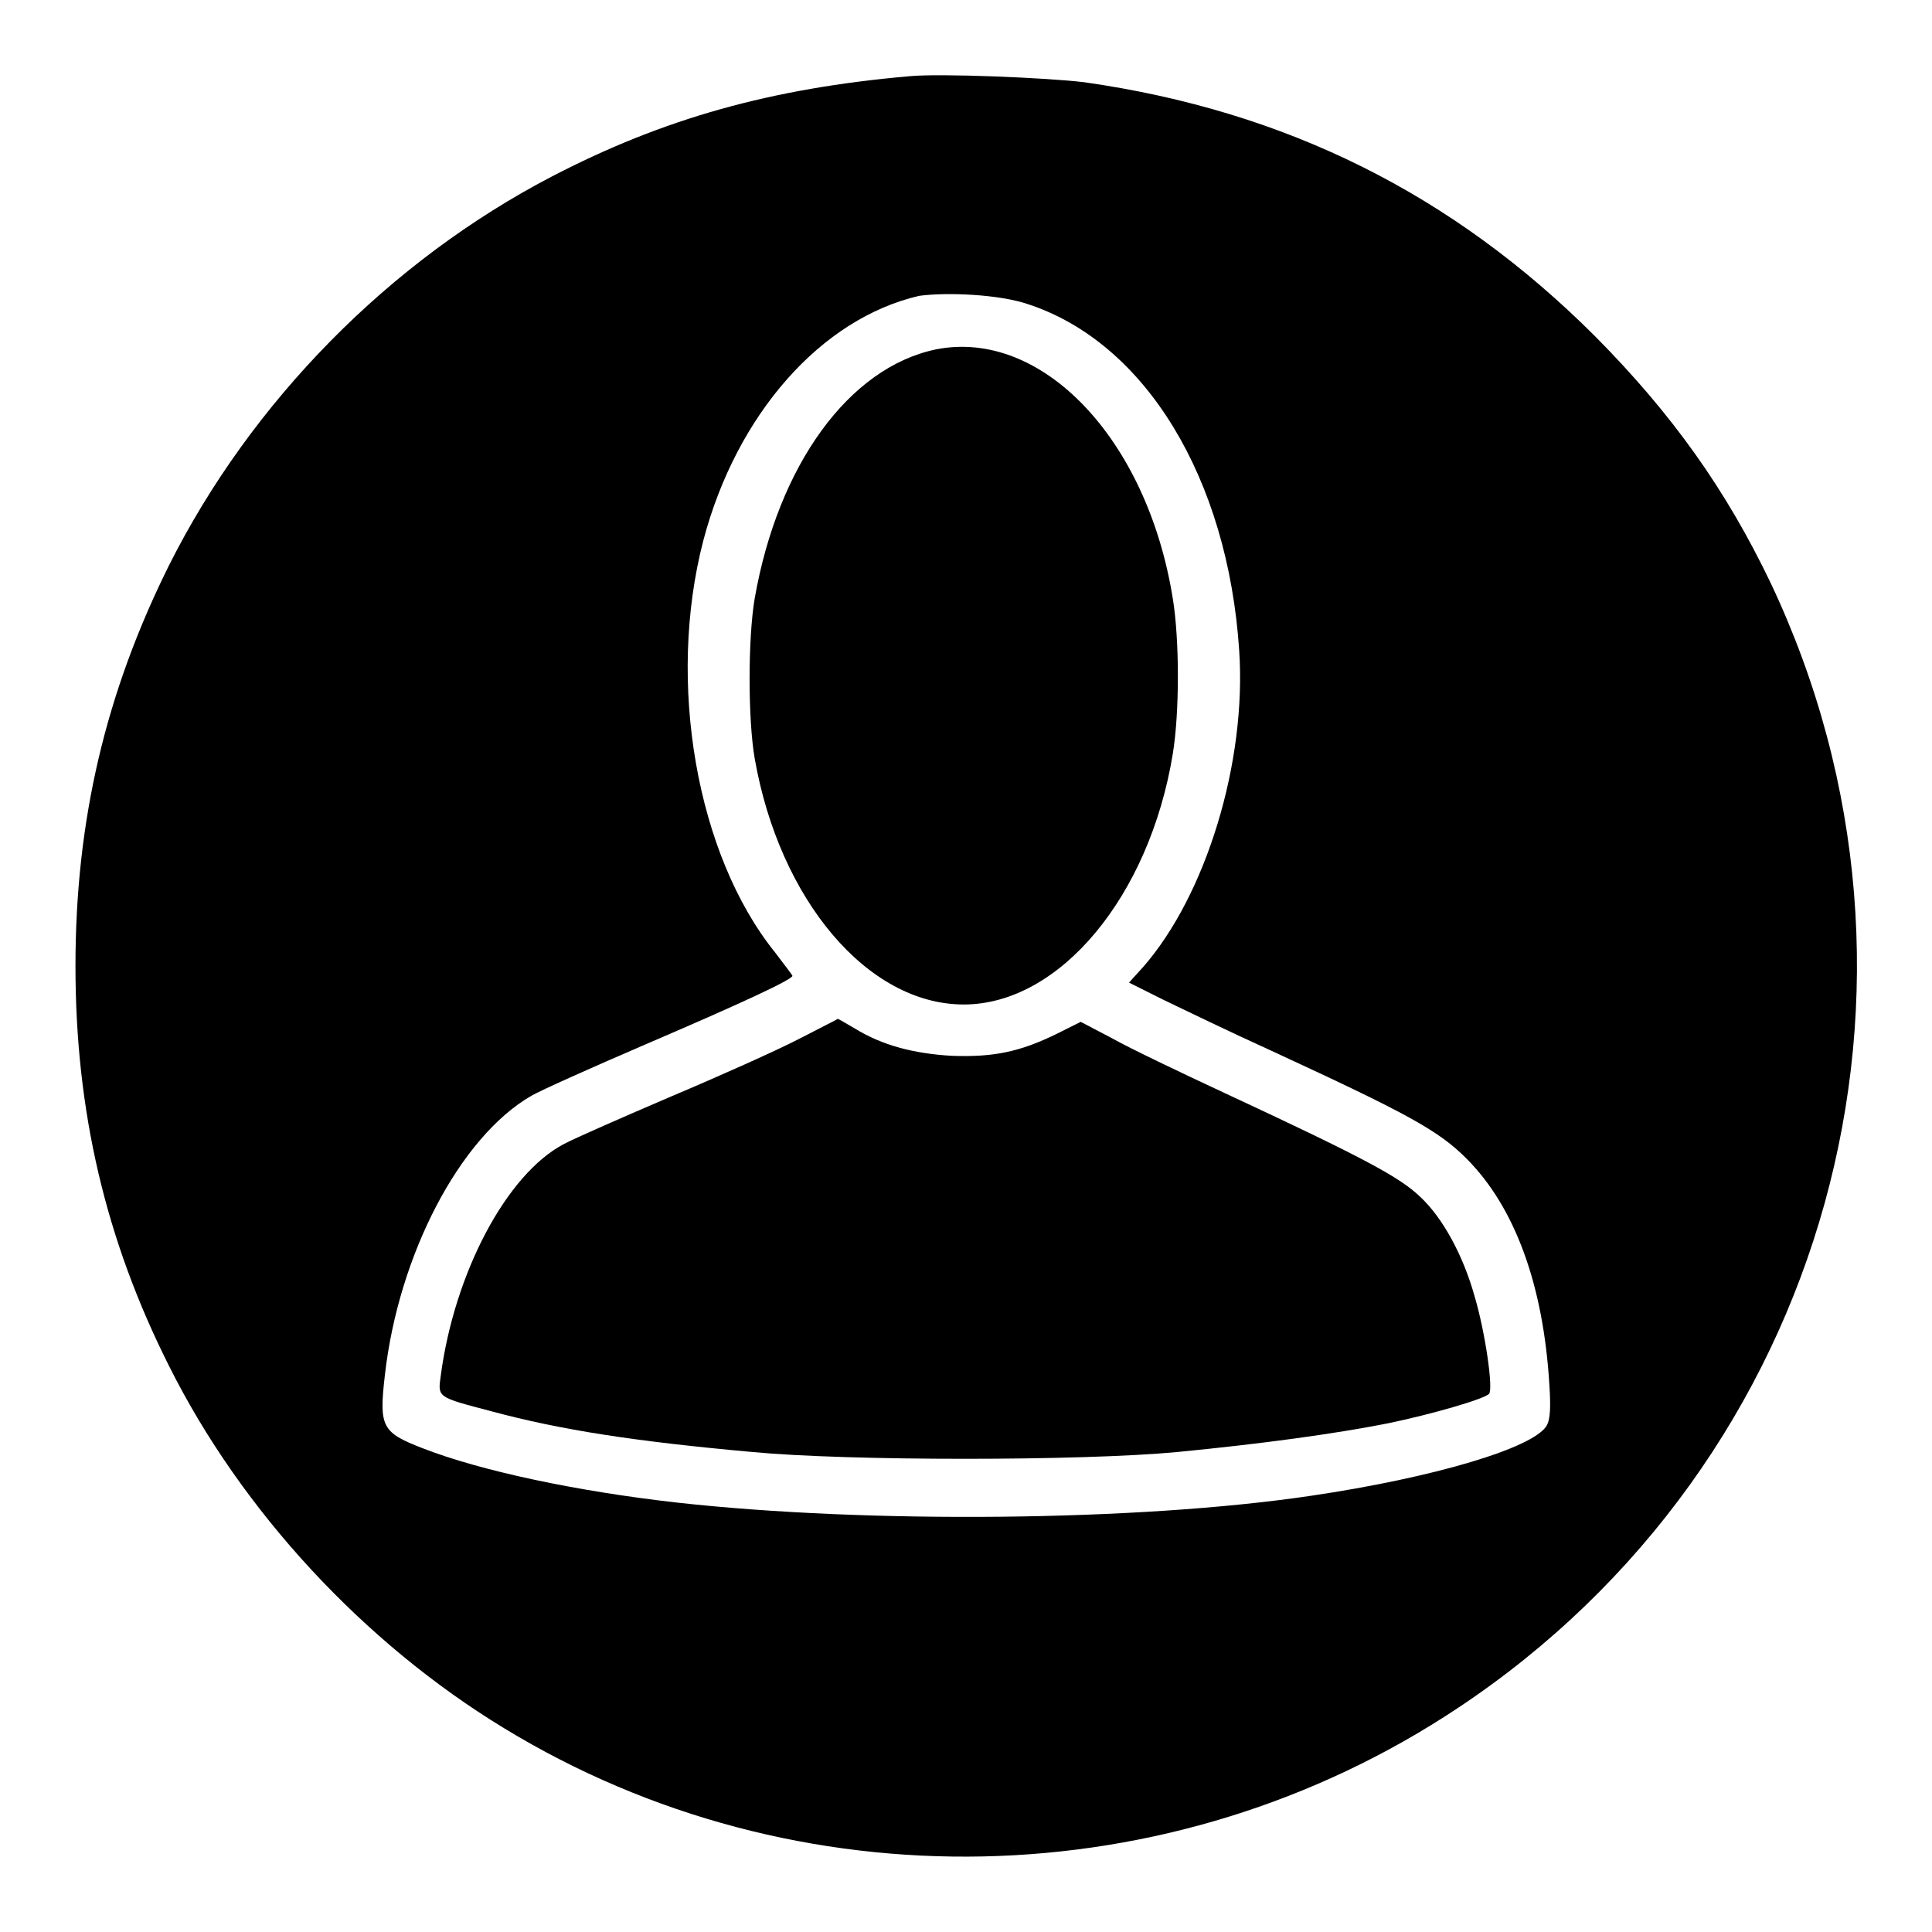
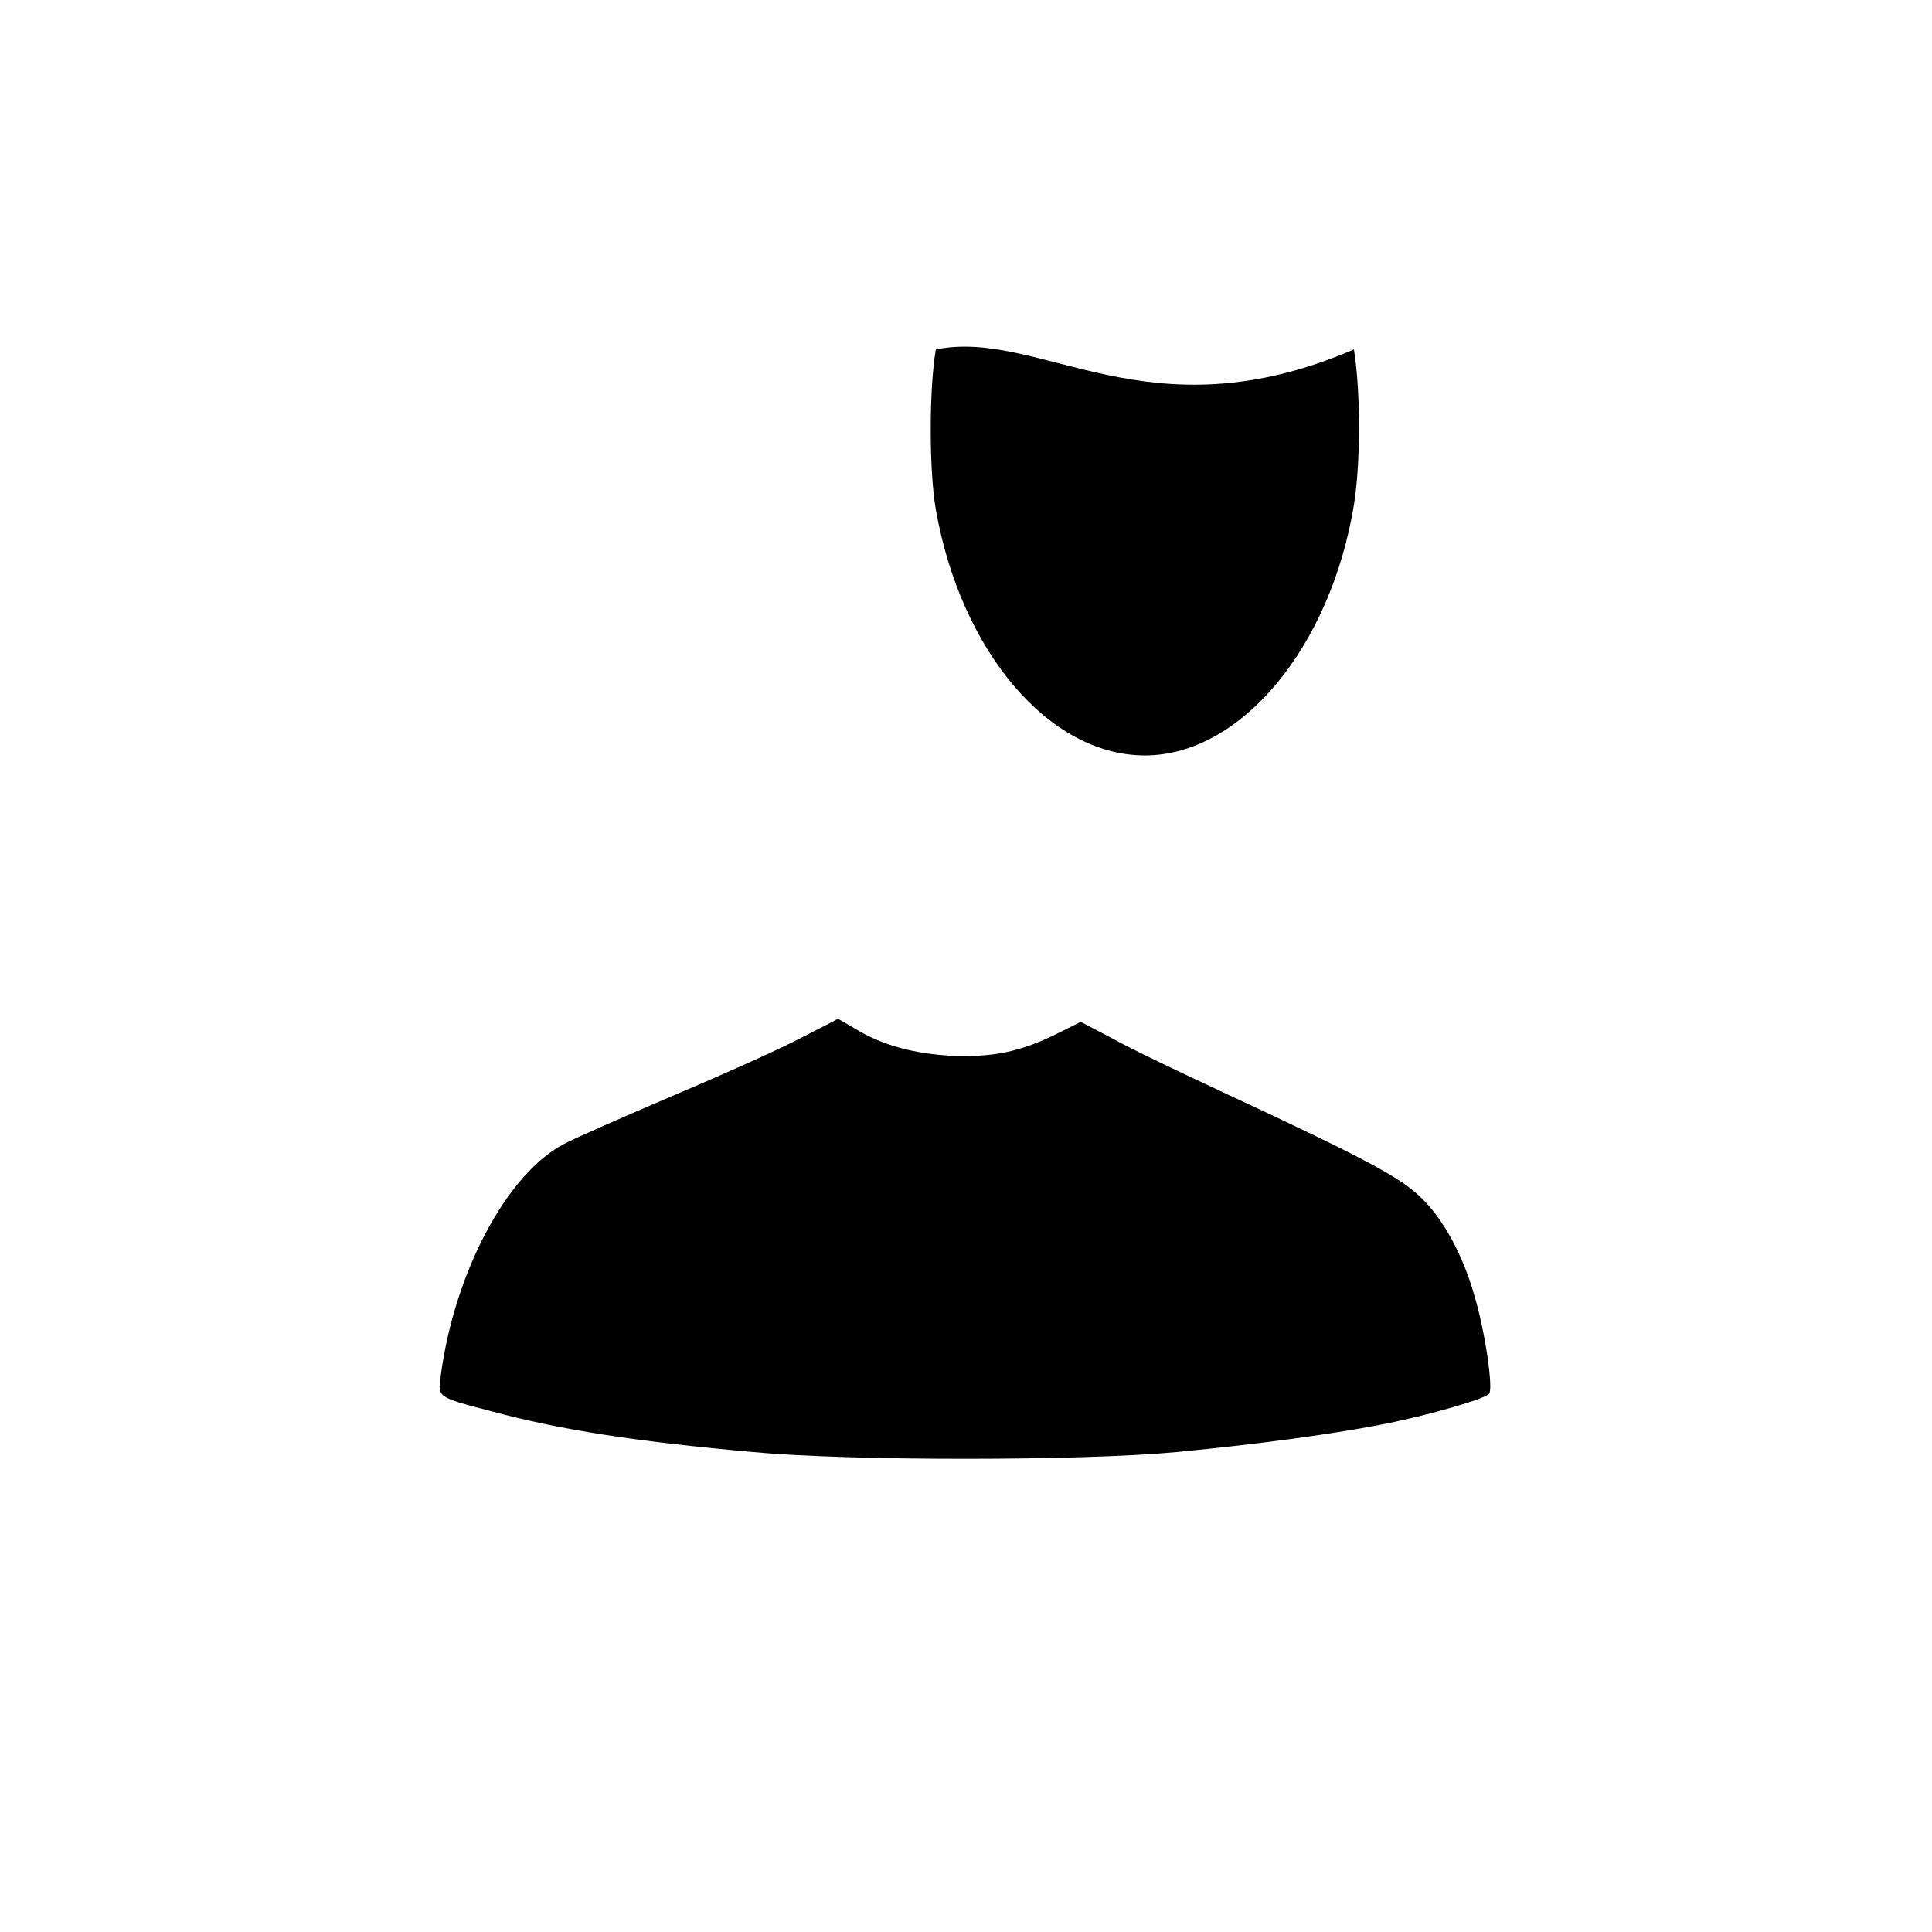
<svg xmlns="http://www.w3.org/2000/svg" version="1.1" x="0px" y="0px" viewBox="0 0 256 256" enable-background="new 0 0 256 256" xml:space="preserve">
  <g>
    <g>
      <g>
-         <path fill="#000000" d="M120.5,10.1c-18.3,1.6-32.6,5.6-47.4,13.3C51.6,34.6,33.3,53.2,22.4,74.9C14,91.8,10,108.7,10,128c0,19.3,4,36.3,12.4,53c9.6,19.2,25.8,36.7,44.4,48c38.7,23.6,88.4,22.6,126.4-2.7c49.1-32.6,66.6-95.9,41.4-149.1c-5.9-12.3-13-22.3-23.2-32.6c-18.9-18.9-41-29.9-67.7-33.7C138.8,10.3,124.5,9.7,120.5,10.1z M136.2,40.3c15.6,5.1,26.5,23.1,28,45.9c1,14.8-4.4,32.4-12.7,41.9l-1.9,2.1l4.6,2.3c2.5,1.2,8.9,4.3,14.2,6.7c18.2,8.4,22.2,10.6,25.9,14.3c6.4,6.4,10.2,16.7,11,30c0.2,3,0.1,4.5-0.3,5.3c-1.5,3-15,7-31.3,9.4c-22.9,3.4-58.8,3.7-84,0.9c-13.3-1.5-26-4.2-33.7-7.2c-5.4-2.1-5.8-2.8-5-9.7c1.8-15.9,9.9-31.5,19.4-37c1.2-0.7,7.9-3.7,15.1-6.8c12.6-5.4,19.5-8.6,19.5-9.1c0-0.1-1.1-1.5-2.3-3.1c-10.4-12.9-14.4-35.8-9.5-54.6c4.4-16.7,15.6-29.4,28.6-32.4C125.5,38.7,132.4,39,136.2,40.3z" />
-         <path fill="#000000" d="M124,46.3c-11.5,2.4-20.9,15.3-24,33c-0.9,5.3-0.9,16,0,21.2c3.3,18.8,15,32.6,27.7,32.6s24.6-14.3,27.7-33.2c0.9-5.5,0.9-15.1,0-20.6C152,58.1,138,43.5,124,46.3z" />
+         <path fill="#000000" d="M124,46.3c-0.9,5.3-0.9,16,0,21.2c3.3,18.8,15,32.6,27.7,32.6s24.6-14.3,27.7-33.2c0.9-5.5,0.9-15.1,0-20.6C152,58.1,138,43.5,124,46.3z" />
        <path fill="#000000" d="M105.8,137.7c-2.9,1.5-10.5,4.9-16.9,7.6c-6.3,2.7-12.7,5.5-14.2,6.3c-7.6,4-14.5,17.1-16.3,30.7c-0.4,2.9-0.5,2.8,6.7,4.7c9.3,2.5,19.1,4,34.6,5.4c12.7,1.2,43.6,1.2,56.3,0c11.3-1.1,20.8-2.4,27.9-3.8c5.8-1.2,12.7-3.2,13.4-3.9c0.6-0.6-0.5-8.2-1.9-12.9c-1.5-5.4-4.2-10.4-7.2-13.2c-2.7-2.6-7.3-5.1-26-13.8c-5.8-2.7-12.5-5.9-14.8-7.2l-4.2-2.2l-3.2,1.6c-4.9,2.4-8.4,3.1-13.9,2.9c-5.1-0.3-9.2-1.4-12.8-3.6c-1.2-0.7-2.2-1.3-2.3-1.3C111.1,135,108.7,136.2,105.8,137.7z" />
      </g>
    </g>
  </g>
</svg>